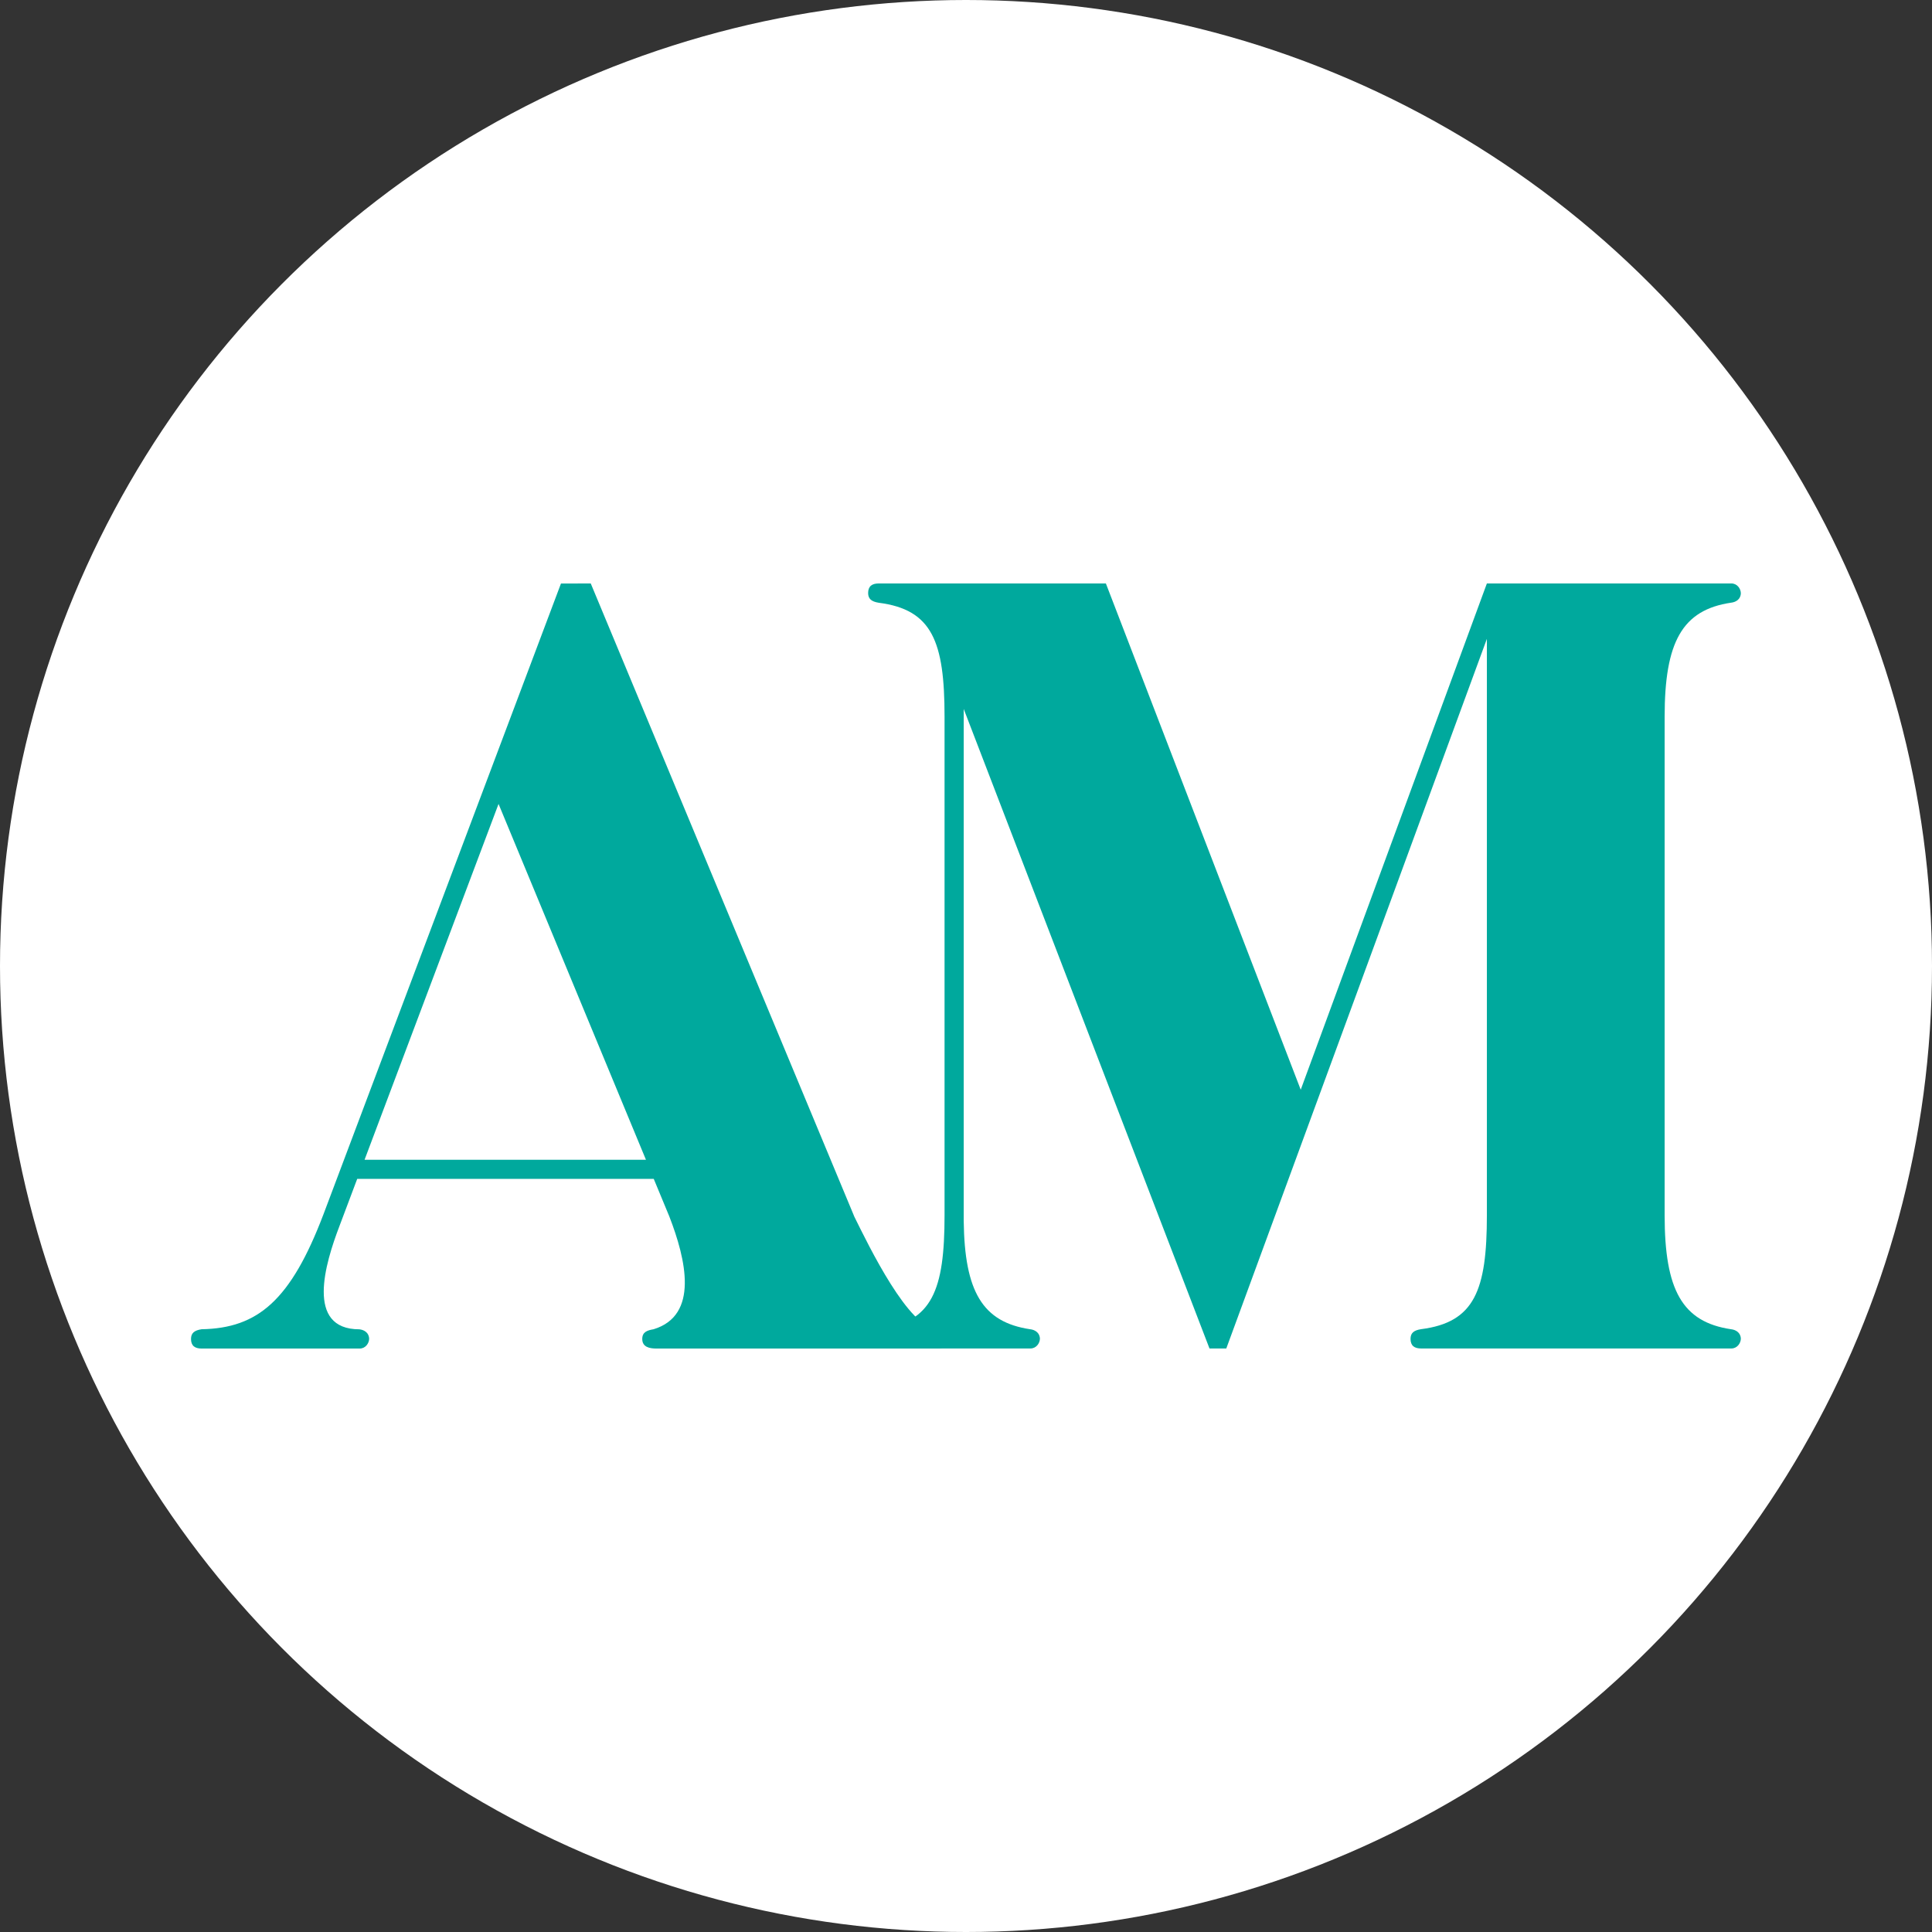
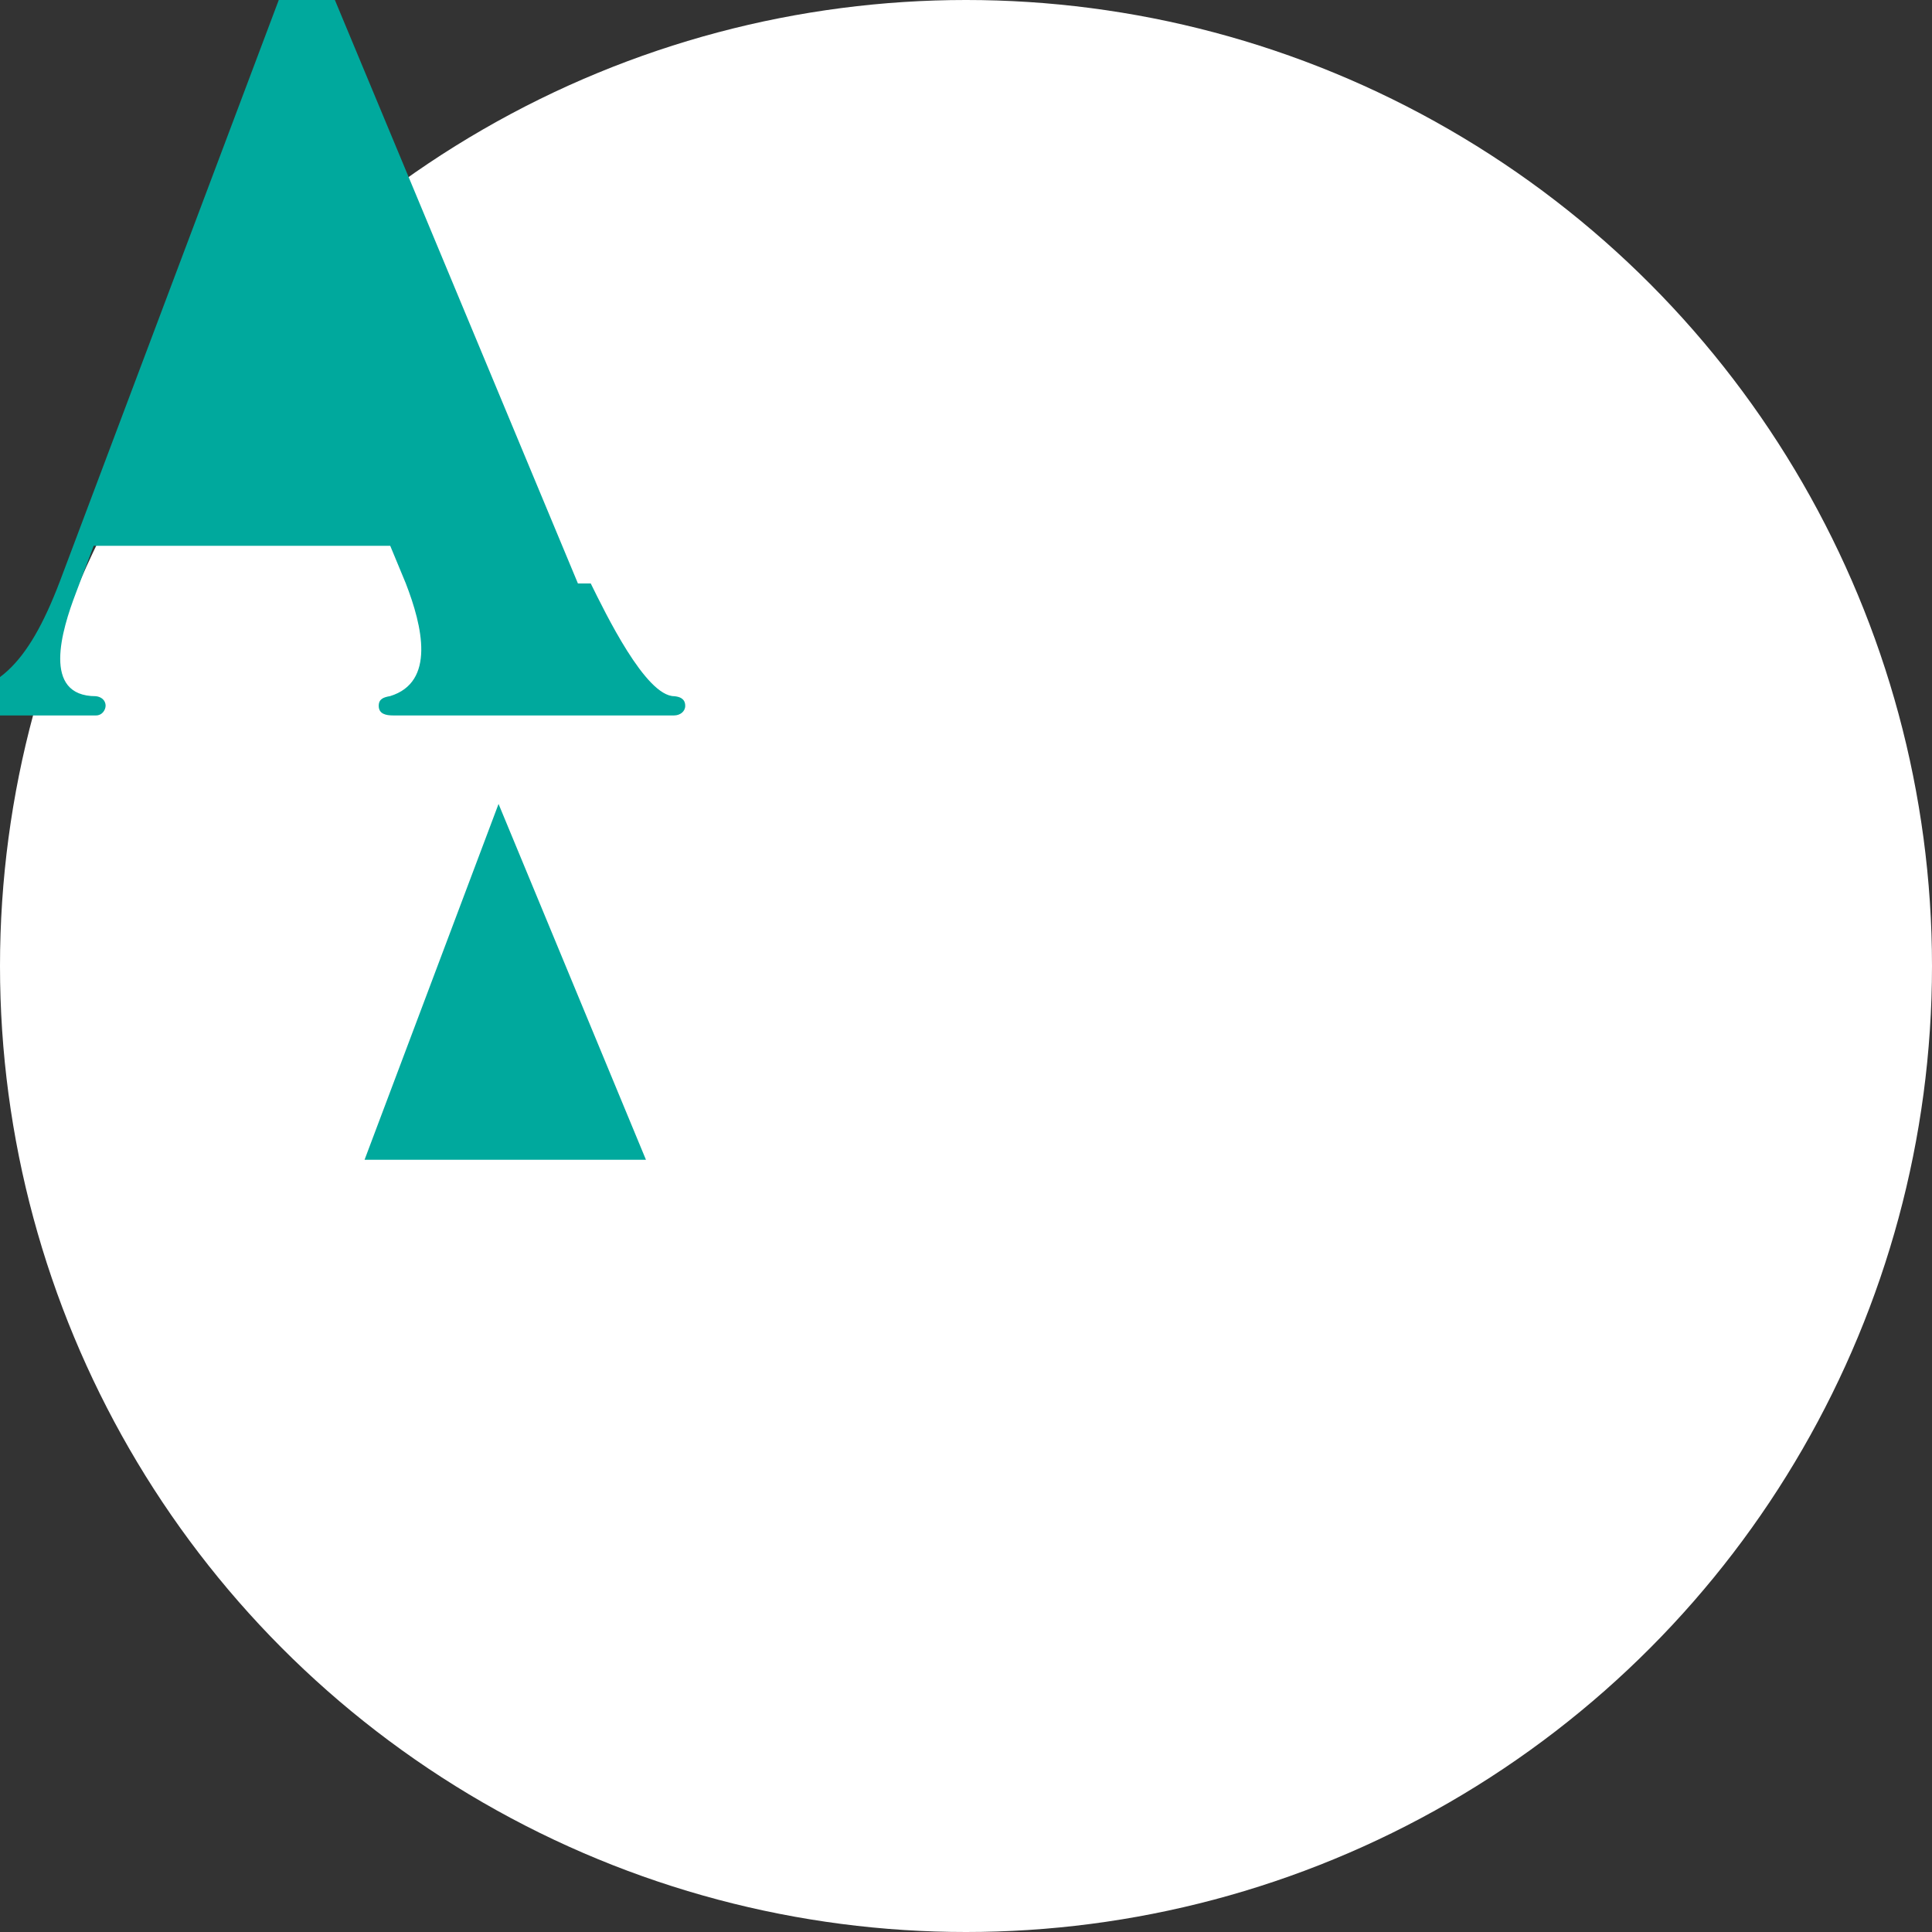
<svg xmlns="http://www.w3.org/2000/svg" version="1.1" width="262.16" height="262.16">
  <rect width="100%" height="100%" fill="#333333" stroke="none" />
  <svg id="SvgjsSvg1018" viewBox="0 0 262.16 262.16">
    <defs>
      <style>.cls-1{fill:#fff;}.cls-2{fill:#00a99d;}</style>
    </defs>
    <g id="SvgjsG1017">
      <circle class="cls-1" cx="131.08" cy="131.08" r="131.08" />
-       <path class="cls-2" d="m150.06,79.17l26.44,68.7,25.26-68.7h33.17c.8,0,1.27.71,1.29,1.3,0,.83-.66,1.24-1.32,1.31-6.65.98-9.02,5.36-9.02,15.47v67.65c0,10.11,2.37,14.49,9.02,15.47.66.07,1.32.49,1.32,1.31-.02.58-.49,1.3-1.29,1.3h-42.09c-.92,0-1.44-.38-1.44-1.3,0-.8.45-1.17,1.44-1.32,7.25-.93,8.92-5.27,8.92-15.46v-78.21l-35.36,96.29h-2.28l-33.35-86.78c0,.34,0,.69,0,1.05v67.65c0,.27,0,.53,0,.79h0c.12,9.55,2.54,13.72,9.02,14.68.66.07,1.32.49,1.32,1.31-.02.58-.49,1.3-1.29,1.3h-20.58c-.92,0-1.44-.38-1.44-1.3,0-.8.45-1.17,1.44-1.32,7.25-.93,8.93-5.27,8.93-15.46v-67.65c0-10.19-1.68-14.53-8.93-15.46-.99-.16-1.44-.53-1.44-1.32,0-.92.52-1.3,1.44-1.3h30.82Z" />
-       <path class="cls-2" d="m78.42,79.17h1.74l35.68,85.71.08.2c1.98,4,7.43,15.3,11.34,15.3.71.07,1.48.31,1.48,1.31,0,.78-.71,1.3-1.51,1.3h-38.14c-.92,0-1.94-.18-1.94-1.3,0-.94.66-1.17,1.54-1.32,6.18-1.89,4.4-9.46,2.13-15.31l-2.11-5.09h-40.24l-2.42,6.43c-1.91,5.01-4.65,13.98,2.72,13.98.66.07,1.32.48,1.32,1.31-.02.59-.49,1.3-1.29,1.3h-21.44c-.92,0-1.44-.38-1.44-1.3,0-.8.45-1.17,1.44-1.32,7.65-.14,12.1-3.94,16.53-15.59l32.23-85.6h2.28Zm-28.95,78.2h38.18l-20-48.28-18.18,48.28Z" />
+       <path class="cls-2" d="m78.42,79.17h1.74c1.98,4,7.43,15.3,11.34,15.3.71.07,1.48.31,1.48,1.31,0,.78-.71,1.3-1.51,1.3h-38.14c-.92,0-1.94-.18-1.94-1.3,0-.94.66-1.17,1.54-1.32,6.18-1.89,4.4-9.46,2.13-15.31l-2.11-5.09h-40.24l-2.42,6.43c-1.91,5.01-4.65,13.98,2.72,13.98.66.07,1.32.48,1.32,1.31-.02.59-.49,1.3-1.29,1.3h-21.44c-.92,0-1.44-.38-1.44-1.3,0-.8.45-1.17,1.44-1.32,7.65-.14,12.1-3.94,16.53-15.59l32.23-85.6h2.28Zm-28.95,78.2h38.18l-20-48.28-18.18,48.28Z" />
    </g>
  </svg>
  <style>@media (prefers-color-scheme: light) { :root { filter: none; } }
@media (prefers-color-scheme: dark) { :root { filter: none; } }
</style>
</svg>